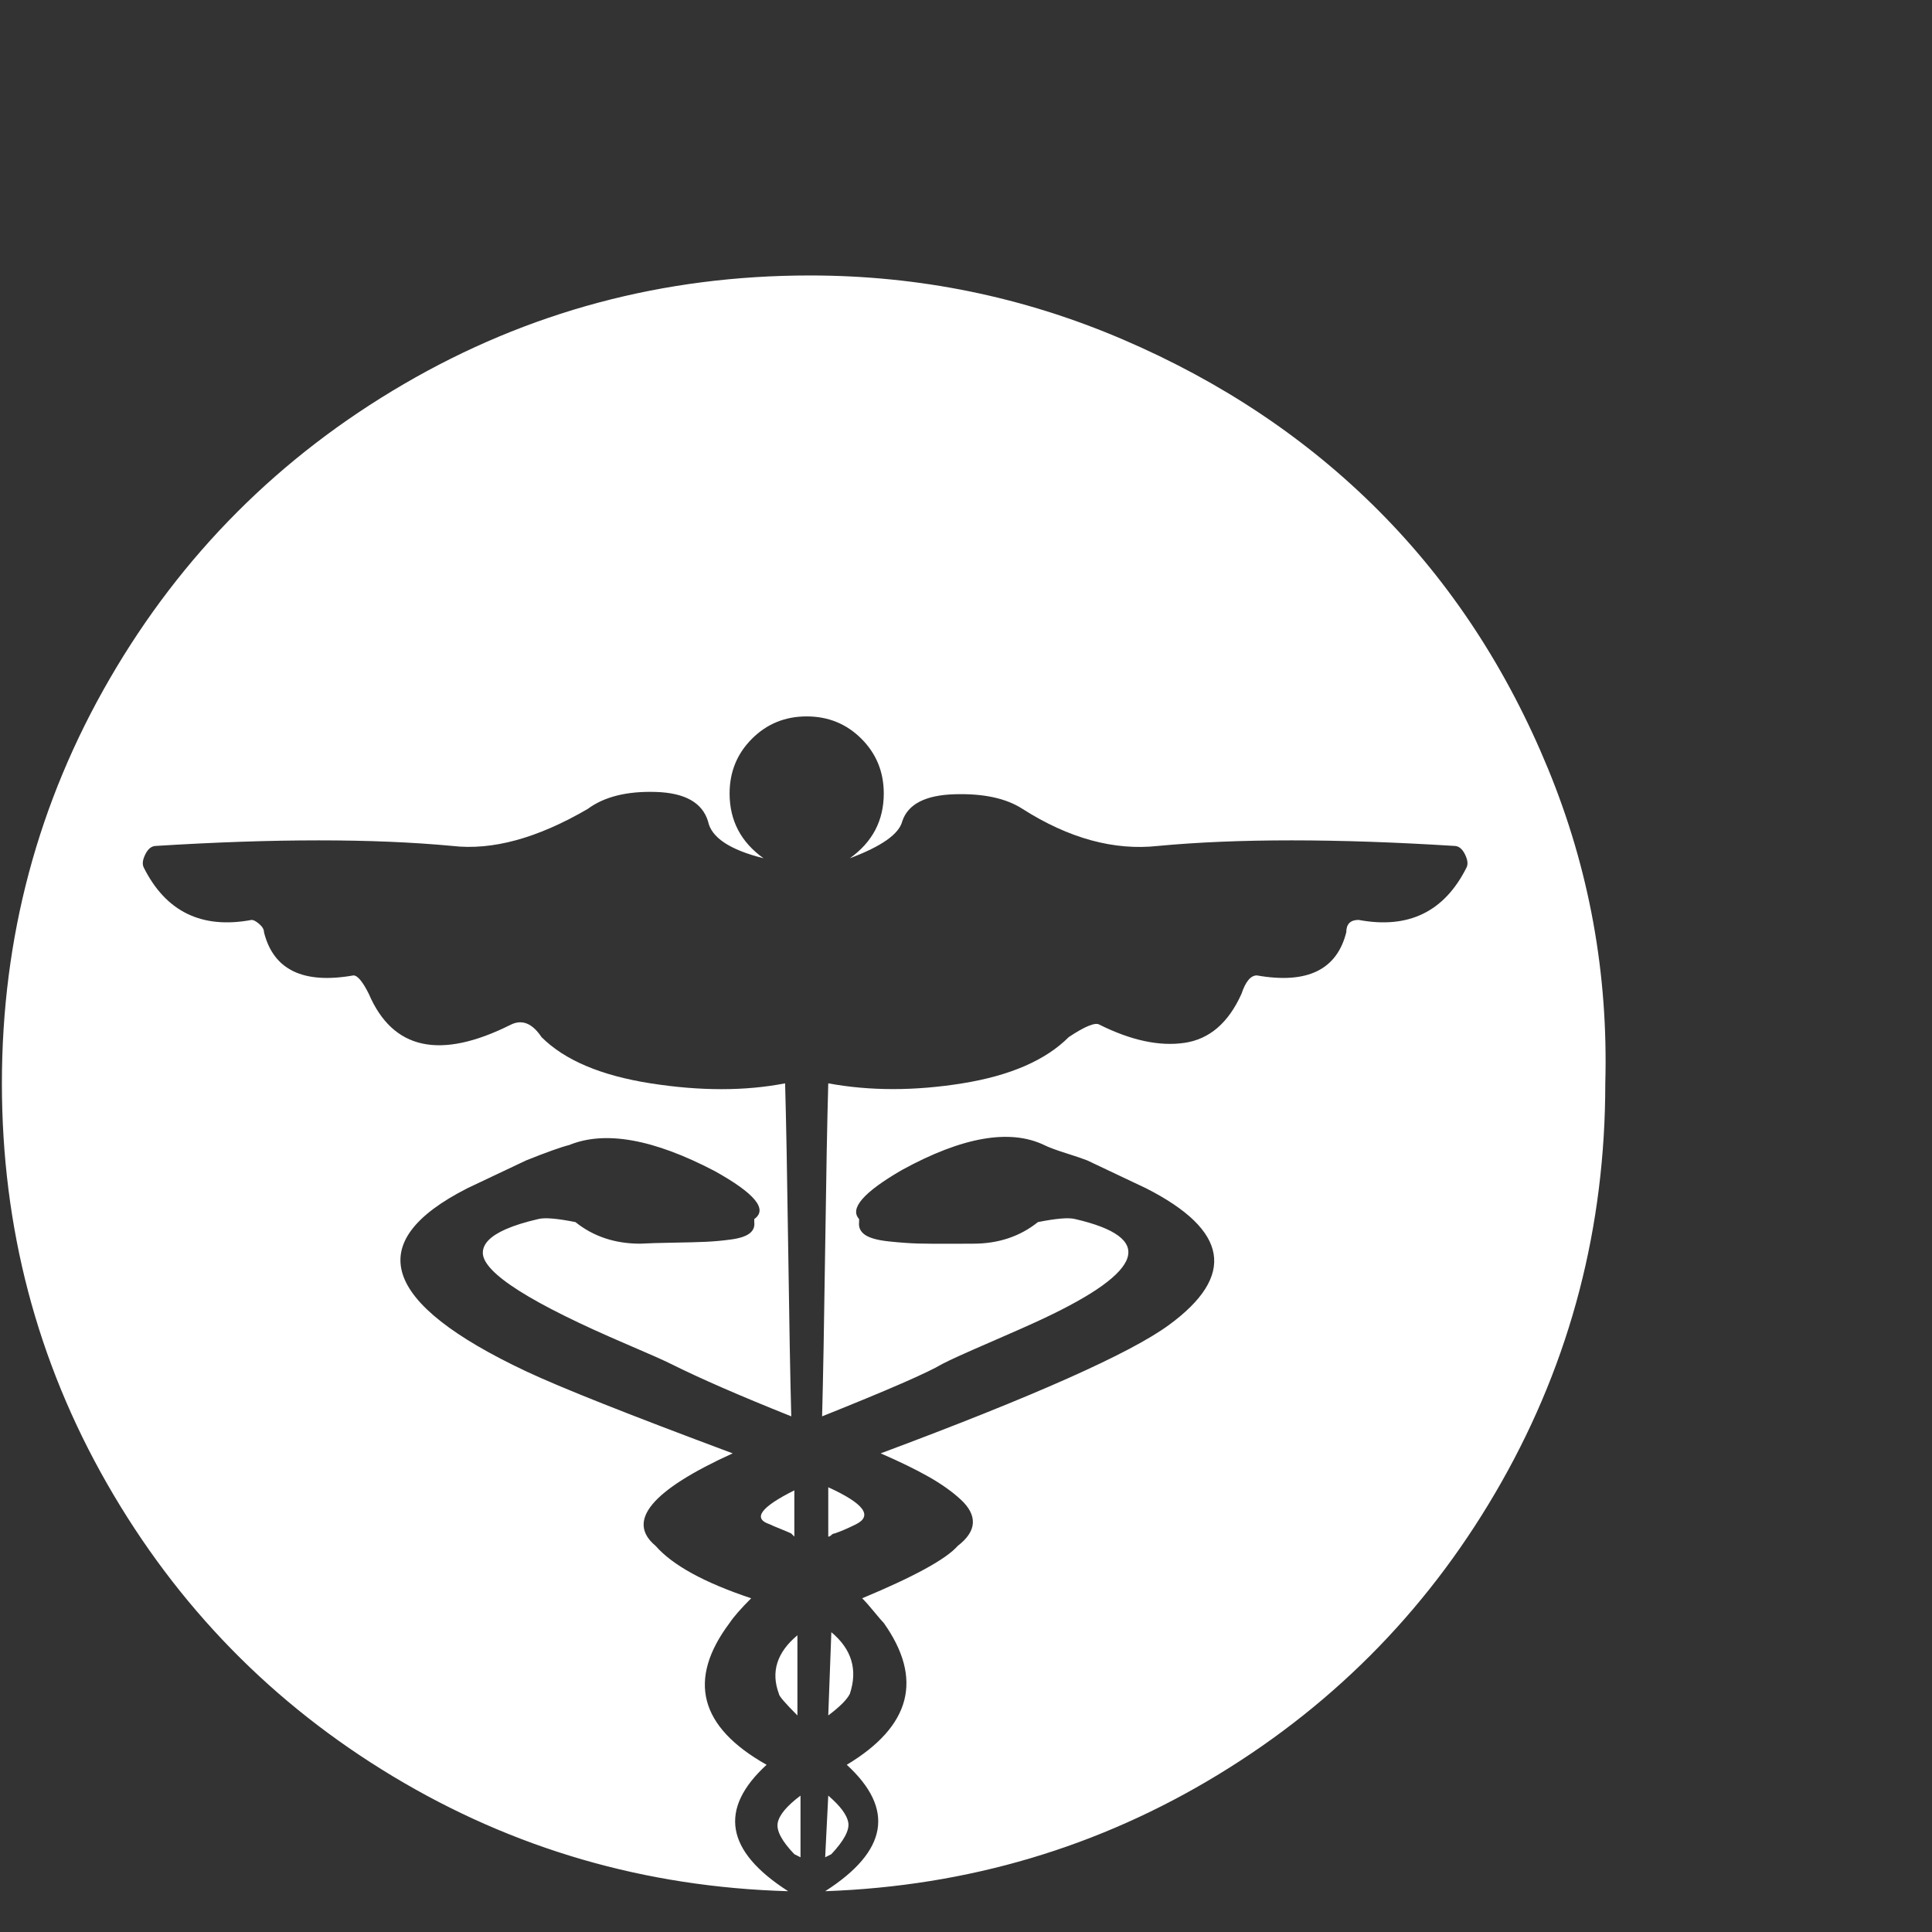
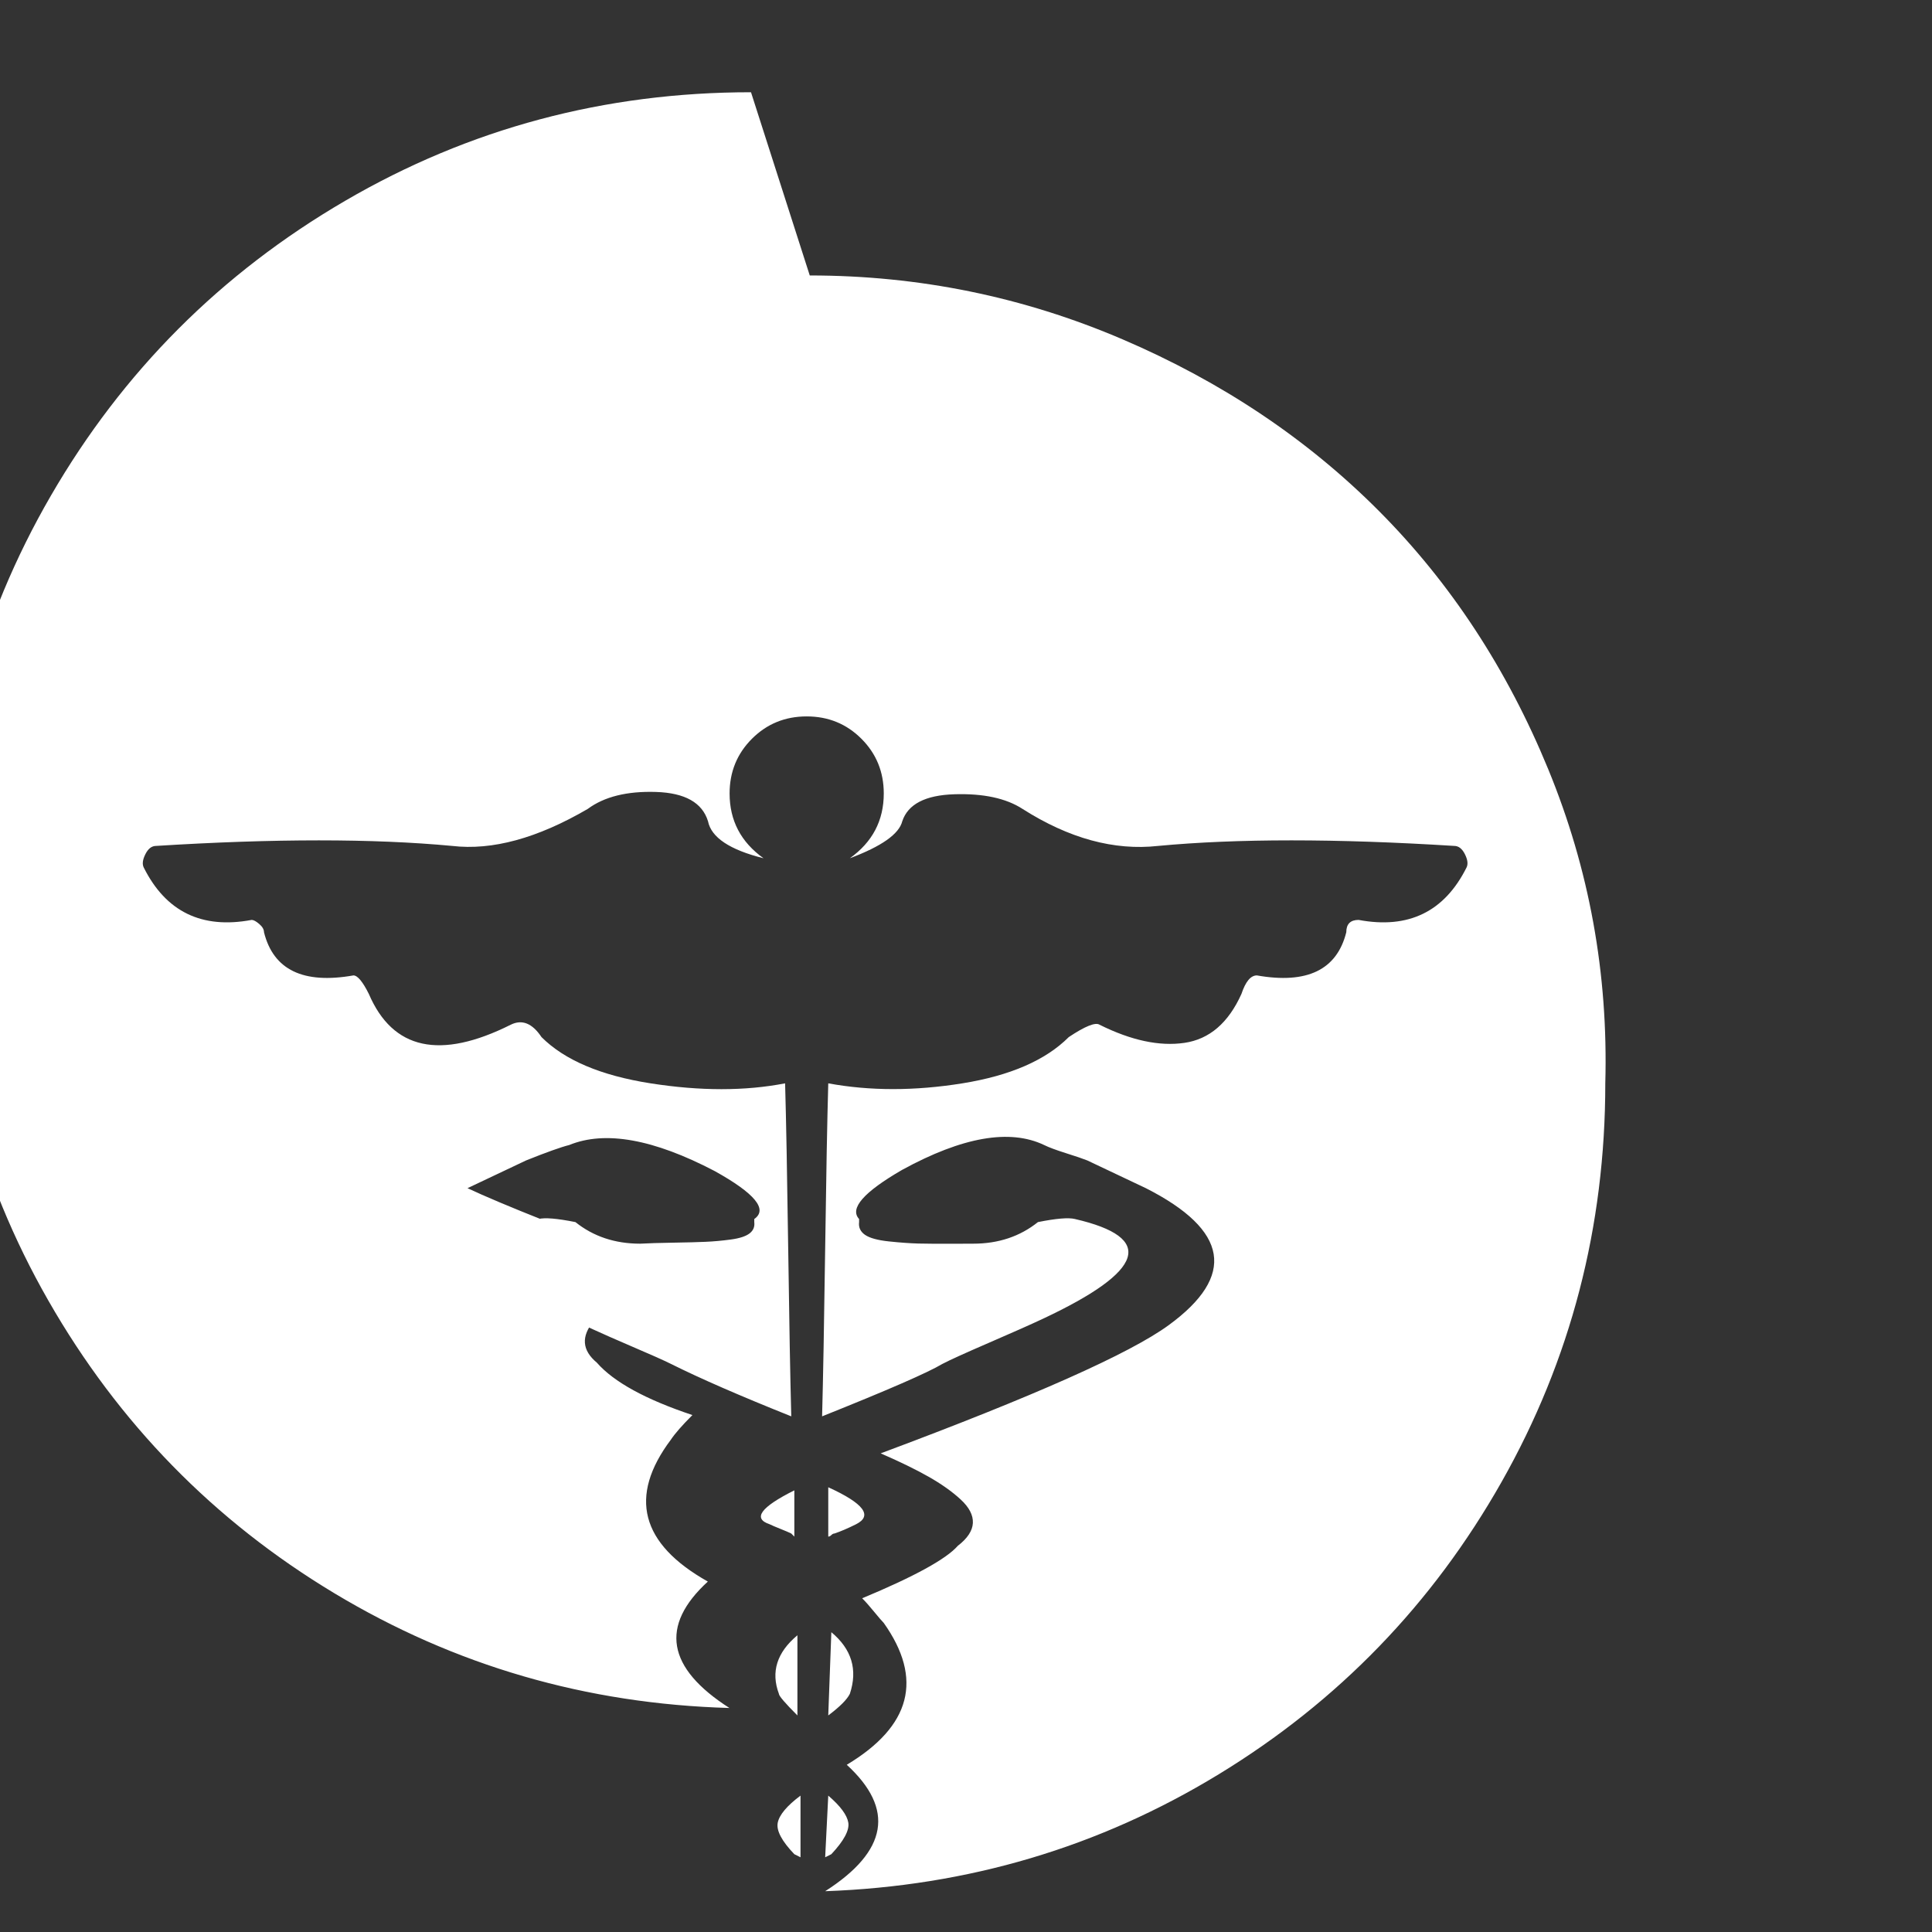
<svg xmlns="http://www.w3.org/2000/svg" version="1.1" viewBox="-1 -146 1024 1024">
  <rect x="-1" y="-146" width="1024" height="1024" fill="#333333" stroke="none" />
  <g transform="matrix(1 0 0 -1 0 878)">
-     <path fill="#FFFFFF" d="M436.359 39.602l1.635 32.687q9.613 -8.241 10.623 -14.301q1.01 -6.06 -8.989 -16.751zM452.702 216.106q-6.543 -3.27 -11.439 -4.903q-0.818 0 -1.635 -0.817q-0.817 -0.817 -1.634 -0.817v26.149q28.249 -12.84 14.708 -19.612z M428.188 878q86.794 0 165.835 -33.873q79.04 -33.873 135.945 -91.062q56.905 -57.19 89.589 -136.668q32.685 -79.478 30.282 -166.585q0 -114.142 -54.944 -211.222t-149.966 -155.01q-95.022 -57.929 -208.57 -61.956q49.781 31.861 11.441 67.007 q51.131 30.679 19.611 75.178q-1.429 1.429 -5.107 5.923q-3.677 4.495 -6.333 7.151q41.474 17.281 50.664 27.783q7.707 5.929 8.008 12.143q0.301 6.215 -6.517 12.486q-6.818 6.272 -16.976 12.029q-10.158 5.756 -25.373 12.371 q121.727 45.39 152.617 67.921q53.758 39.211 -12.067 72.63l-31.052 14.708q-3.319 1.328 -11.29 3.845t-11.589 4.327q-27.341 13.019 -75.246 -13.173q-30.575 -17.685 -22.813 -26.051v-1.633q-0.526 -4.204 3.131 -6.746q3.657 -2.541 12.63 -3.49 q8.973 -0.949 15.723 -1.13q6.751 -0.181 20.086 -0.108q5.953 0.033 8.899 0.033q20.02 0 34.321 11.441q14.528 2.904 19.611 1.633q64.104 -14.793 -16.901 -52.84q-9.588 -4.504 -28.413 -12.64q-19.202 -8.3 -24.961 -11.331 q-11.438 -6.864 -63.738 -27.783q0.805 29.802 1.623 88.66t1.646 87.844q33.12 -6.102 71.092 0q37.971 6.103 56.384 24.515q13.073 8.717 16.342 6.537q25.087 -12.484 44.944 -9.602q19.857 2.883 30.234 25.945q3.27 9.806 8.172 9.806 q39.914 -7.045 47.395 22.88q0 6.538 6.537 6.538q39.597 -7.425 57.201 27.783q1.327 2.656 -0.869 7.047q-2.196 4.392 -5.668 4.392q-94.14 5.884 -156.894 0q-34.982 -3.887 -71.909 19.613q-13.103 8.494 -36.159 7.762 q-23.057 -0.731 -27.579 -14.299q-2.535 -10.144 -27.783 -19.613q17.977 12.842 17.977 34.322q0 17.159 -11.849 29.007q-11.848 11.849 -29.008 11.849q-17.161 0 -29.009 -11.848q-11.849 -11.849 -11.849 -29.009q0 -21.479 17.977 -34.322 q-26.836 6.71 -29.417 19.614q-4.552 14.794 -27.579 15.525q-23.027 0.731 -36.159 -8.988q-40.046 -23.361 -71.91 -19.613q-62.753 5.884 -156.893 0q-3.472 0 -5.668 -4.392q-2.196 -4.391 -0.869 -7.047q17.604 -35.208 57.201 -27.783 q1.498 0 4.017 -2.16q2.52 -2.16 2.52 -4.378q7.482 -29.924 47.395 -22.88q3.267 0 8.171 -9.806q19.036 -44.415 75.178 -16.343q8.988 4.494 16.343 -6.537q18.336 -18.336 57.814 -24.515q39.478 -6.179 71.296 0q0.829 -28.995 1.646 -87.853 q0.818 -58.858 1.623 -88.651q-40.858 16.343 -63.737 27.783q-5.585 2.792 -23.14 10.294q-76.594 32.732 -76.605 48.597q-0.005 7.154 12.177 12.515q6.763 2.976 17.292 5.405q5.083 1.271 19.611 -1.633q14.302 -11.441 34.322 -11.441 q6.496 0.361 17.434 0.535q10.937 0.174 17.336 0.46q6.399 0.287 13.284 1.214q6.886 0.927 9.884 3.206q2.999 2.278 2.531 6.026v1.633q10.959 7.672 -20.969 25.41q-48.612 25.456 -77.09 13.814q-6.533 -1.633 -22.88 -8.172 l-31.052 -14.708q-84.243 -42.77 31.147 -97.109q26.999 -12.714 109.403 -43.442q-64.506 -29.321 -40.857 -49.029q13.46 -15.382 50.663 -27.783q-8.171 -8.171 -11.44 -13.074q-33.835 -45.113 19.612 -75.178q-38.341 -35.146 11.44 -67.007 q-113.639 3.224 -209.409 60.829q-95.771 57.605 -151.555 155.085q-55.784 97.479 -55.784 212.274q0 115.85 57.166 214.456q57.166 98.607 155.873 156.169q98.705 57.563 215.149 57.563zM420.017 41.236q-10.084 10.517 -8.785 16.751 q1.299 6.234 12.053 14.301v-32.687zM437.994 114.779l1.634 44.127q16.201 -13.501 9.806 -32.686q-2.287 -4.576 -11.44 -11.441zM421.65 114.779q-9.805 9.808 -9.805 11.441q-6.538 17.431 9.805 31.051v-42.492zM420.017 209.569l-1.635 1.634 q-1.636 0.818 -5.722 2.453q-4.086 1.634 -5.719 2.45q-13.728 4.576 13.076 17.978z" />
+     <path fill="#FFFFFF" d="M436.359 39.602l1.635 32.687q9.613 -8.241 10.623 -14.301q1.01 -6.06 -8.989 -16.751zM452.702 216.106q-6.543 -3.27 -11.439 -4.903q-0.818 0 -1.635 -0.817q-0.817 -0.817 -1.634 -0.817v26.149q28.249 -12.84 14.708 -19.612z M428.188 878q86.794 0 165.835 -33.873q79.04 -33.873 135.945 -91.062q56.905 -57.19 89.589 -136.668q32.685 -79.478 30.282 -166.585q0 -114.142 -54.944 -211.222t-149.966 -155.01q-95.022 -57.929 -208.57 -61.956q49.781 31.861 11.441 67.007 q51.131 30.679 19.611 75.178q-1.429 1.429 -5.107 5.923q-3.677 4.495 -6.333 7.151q41.474 17.281 50.664 27.783q7.707 5.929 8.008 12.143q0.301 6.215 -6.517 12.486q-6.818 6.272 -16.976 12.029q-10.158 5.756 -25.373 12.371 q121.727 45.39 152.617 67.921q53.758 39.211 -12.067 72.63l-31.052 14.708q-3.319 1.328 -11.29 3.845t-11.589 4.327q-27.341 13.019 -75.246 -13.173q-30.575 -17.685 -22.813 -26.051v-1.633q-0.526 -4.204 3.131 -6.746q3.657 -2.541 12.63 -3.49 q8.973 -0.949 15.723 -1.13q6.751 -0.181 20.086 -0.108q5.953 0.033 8.899 0.033q20.02 0 34.321 11.441q14.528 2.904 19.611 1.633q64.104 -14.793 -16.901 -52.84q-9.588 -4.504 -28.413 -12.64q-19.202 -8.3 -24.961 -11.331 q-11.438 -6.864 -63.738 -27.783q0.805 29.802 1.623 88.66t1.646 87.844q33.12 -6.102 71.092 0q37.971 6.103 56.384 24.515q13.073 8.717 16.342 6.537q25.087 -12.484 44.944 -9.602q19.857 2.883 30.234 25.945q3.27 9.806 8.172 9.806 q39.914 -7.045 47.395 22.88q0 6.538 6.537 6.538q39.597 -7.425 57.201 27.783q1.327 2.656 -0.869 7.047q-2.196 4.392 -5.668 4.392q-94.14 5.884 -156.894 0q-34.982 -3.887 -71.909 19.613q-13.103 8.494 -36.159 7.762 q-23.057 -0.731 -27.579 -14.299q-2.535 -10.144 -27.783 -19.613q17.977 12.842 17.977 34.322q0 17.159 -11.849 29.007q-11.848 11.849 -29.008 11.849q-17.161 0 -29.009 -11.848q-11.849 -11.849 -11.849 -29.009q0 -21.479 17.977 -34.322 q-26.836 6.71 -29.417 19.614q-4.552 14.794 -27.579 15.525q-23.027 0.731 -36.159 -8.988q-40.046 -23.361 -71.91 -19.613q-62.753 5.884 -156.893 0q-3.472 0 -5.668 -4.392q-2.196 -4.391 -0.869 -7.047q17.604 -35.208 57.201 -27.783 q1.498 0 4.017 -2.16q2.52 -2.16 2.52 -4.378q7.482 -29.924 47.395 -22.88q3.267 0 8.171 -9.806q19.036 -44.415 75.178 -16.343q8.988 4.494 16.343 -6.537q18.336 -18.336 57.814 -24.515q39.478 -6.179 71.296 0q0.829 -28.995 1.646 -87.853 q0.818 -58.858 1.623 -88.651q-40.858 16.343 -63.737 27.783q-5.585 2.792 -23.14 10.294q-76.594 32.732 -76.605 48.597q-0.005 7.154 12.177 12.515q6.763 2.976 17.292 5.405q5.083 1.271 19.611 -1.633q14.302 -11.441 34.322 -11.441 q6.496 0.361 17.434 0.535q10.937 0.174 17.336 0.46q6.399 0.287 13.284 1.214q6.886 0.927 9.884 3.206q2.999 2.278 2.531 6.026v1.633q10.959 7.672 -20.969 25.41q-48.612 25.456 -77.09 13.814q-6.533 -1.633 -22.88 -8.172 l-31.052 -14.708q26.999 -12.714 109.403 -43.442q-64.506 -29.321 -40.857 -49.029q13.46 -15.382 50.663 -27.783q-8.171 -8.171 -11.44 -13.074q-33.835 -45.113 19.612 -75.178q-38.341 -35.146 11.44 -67.007 q-113.639 3.224 -209.409 60.829q-95.771 57.605 -151.555 155.085q-55.784 97.479 -55.784 212.274q0 115.85 57.166 214.456q57.166 98.607 155.873 156.169q98.705 57.563 215.149 57.563zM420.017 41.236q-10.084 10.517 -8.785 16.751 q1.299 6.234 12.053 14.301v-32.687zM437.994 114.779l1.634 44.127q16.201 -13.501 9.806 -32.686q-2.287 -4.576 -11.44 -11.441zM421.65 114.779q-9.805 9.808 -9.805 11.441q-6.538 17.431 9.805 31.051v-42.492zM420.017 209.569l-1.635 1.634 q-1.636 0.818 -5.722 2.453q-4.086 1.634 -5.719 2.45q-13.728 4.576 13.076 17.978z" />
  </g>
</svg>